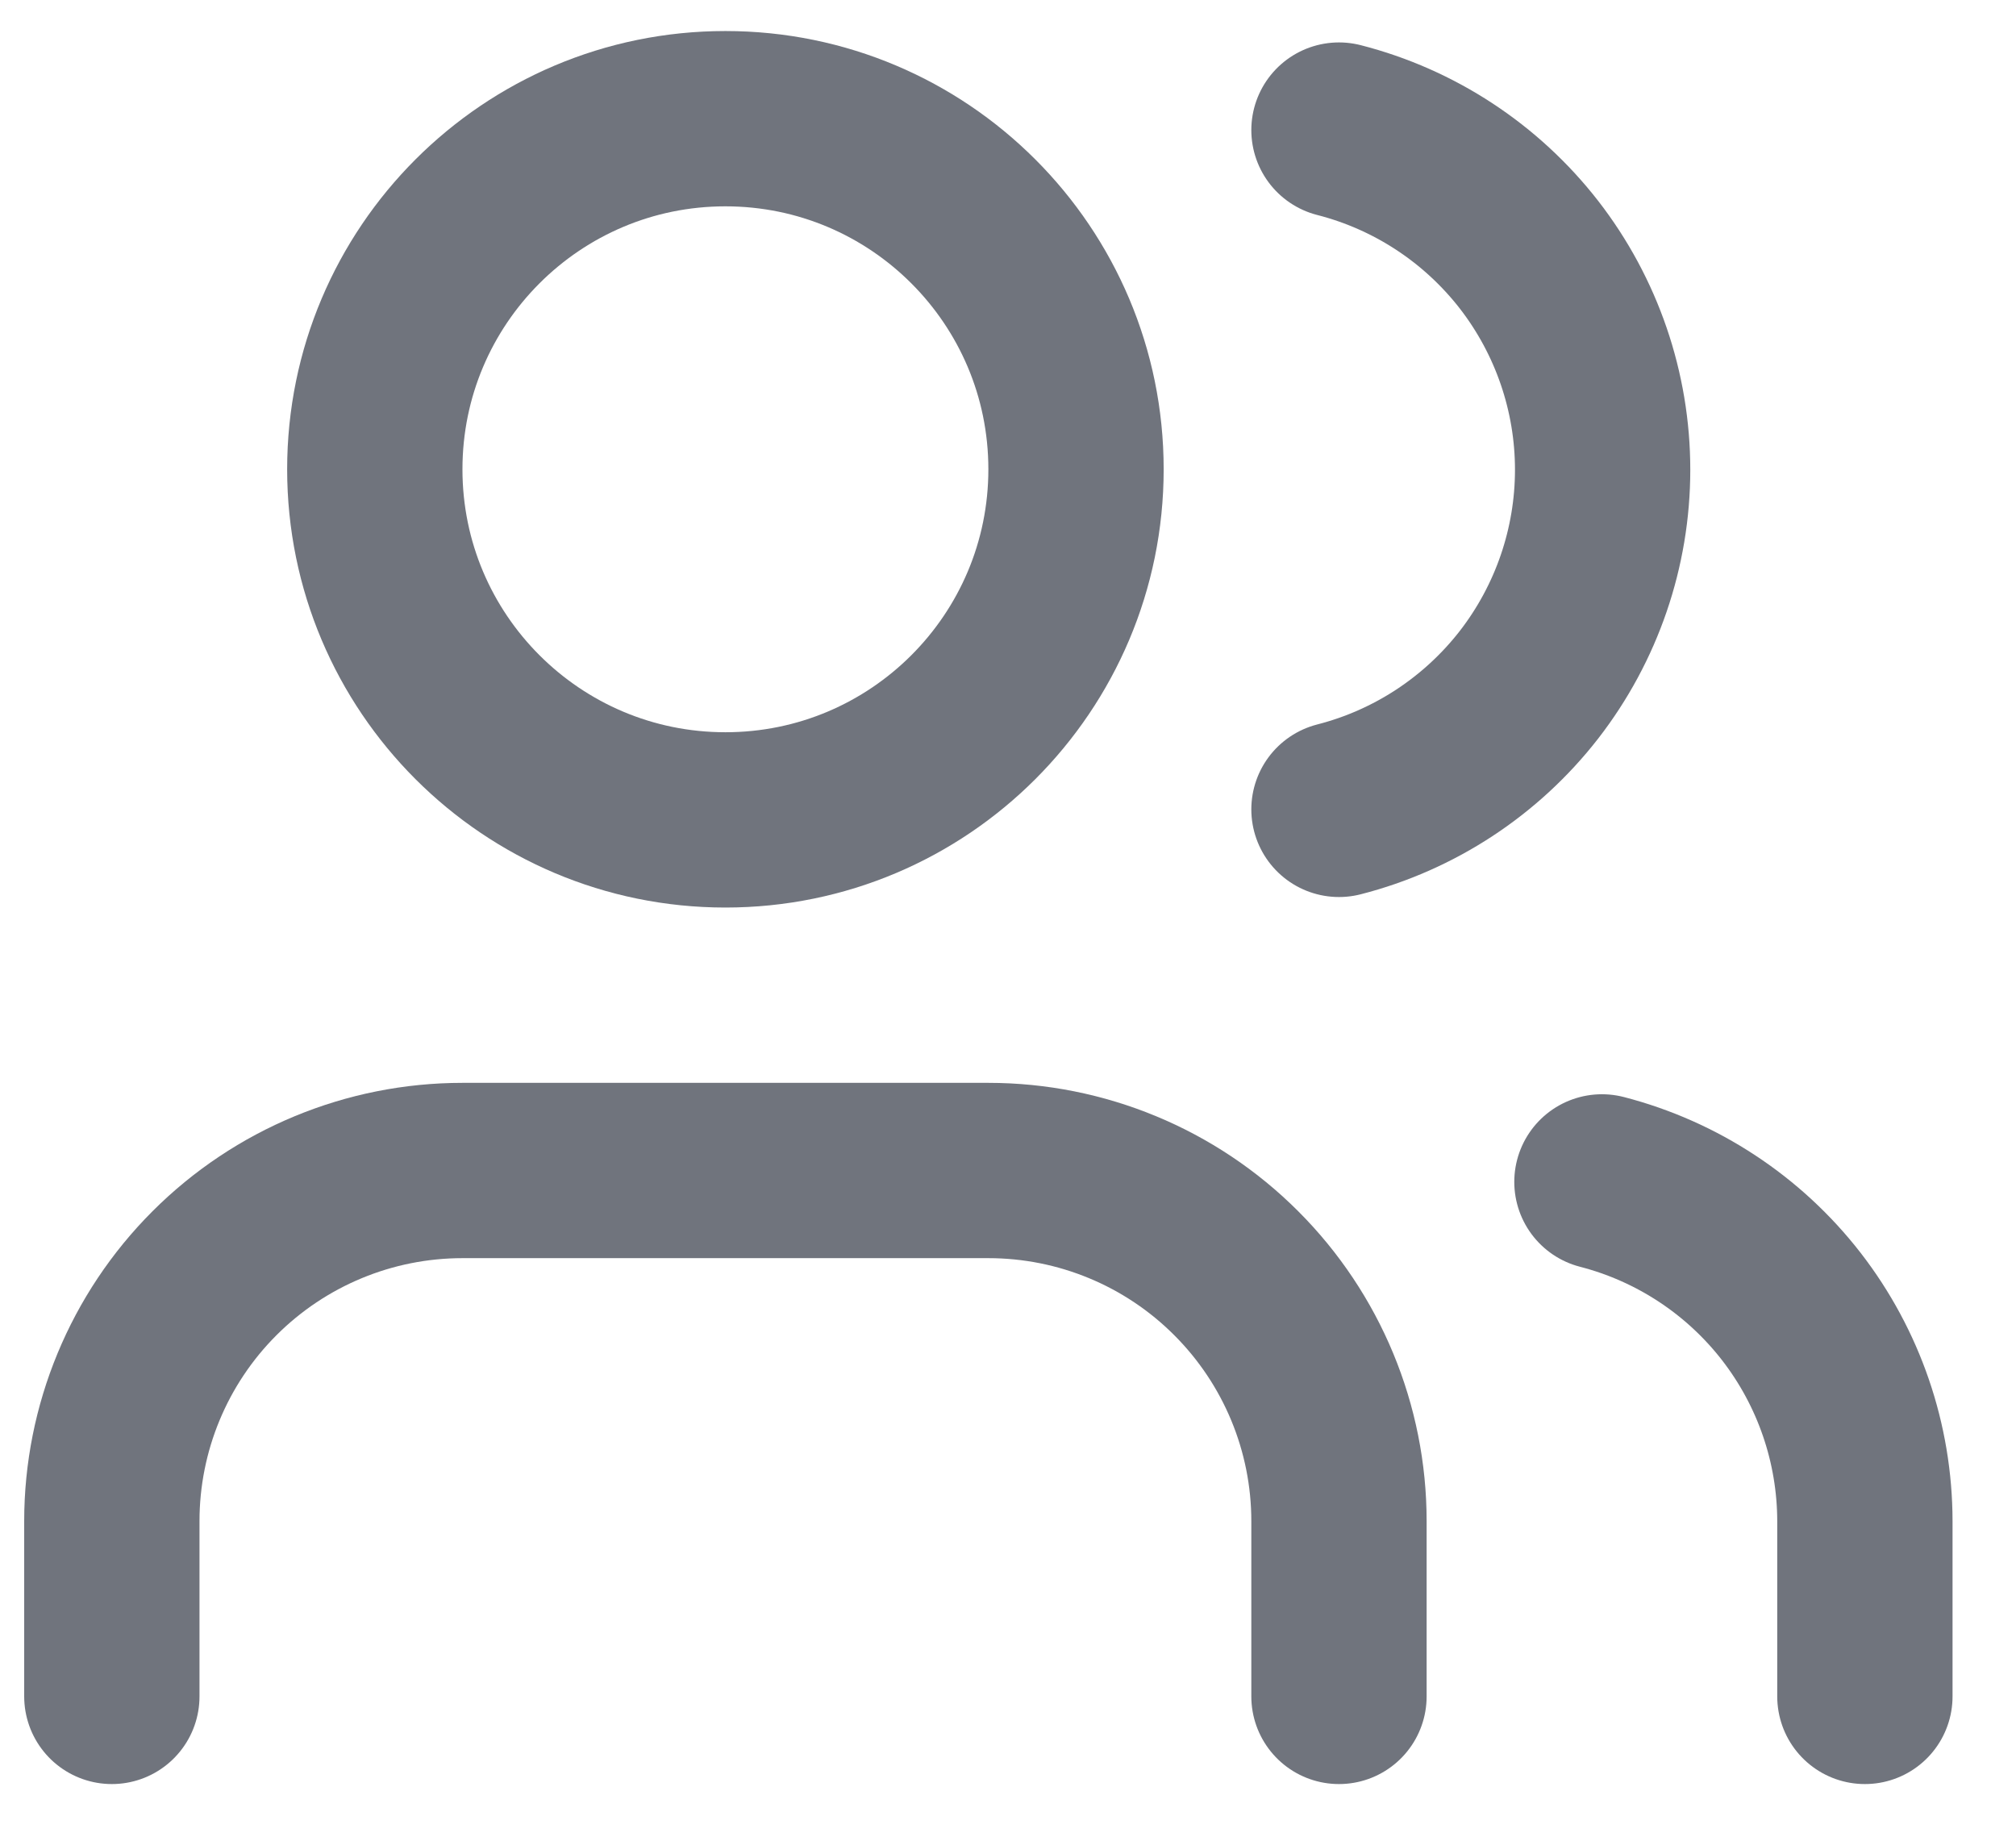
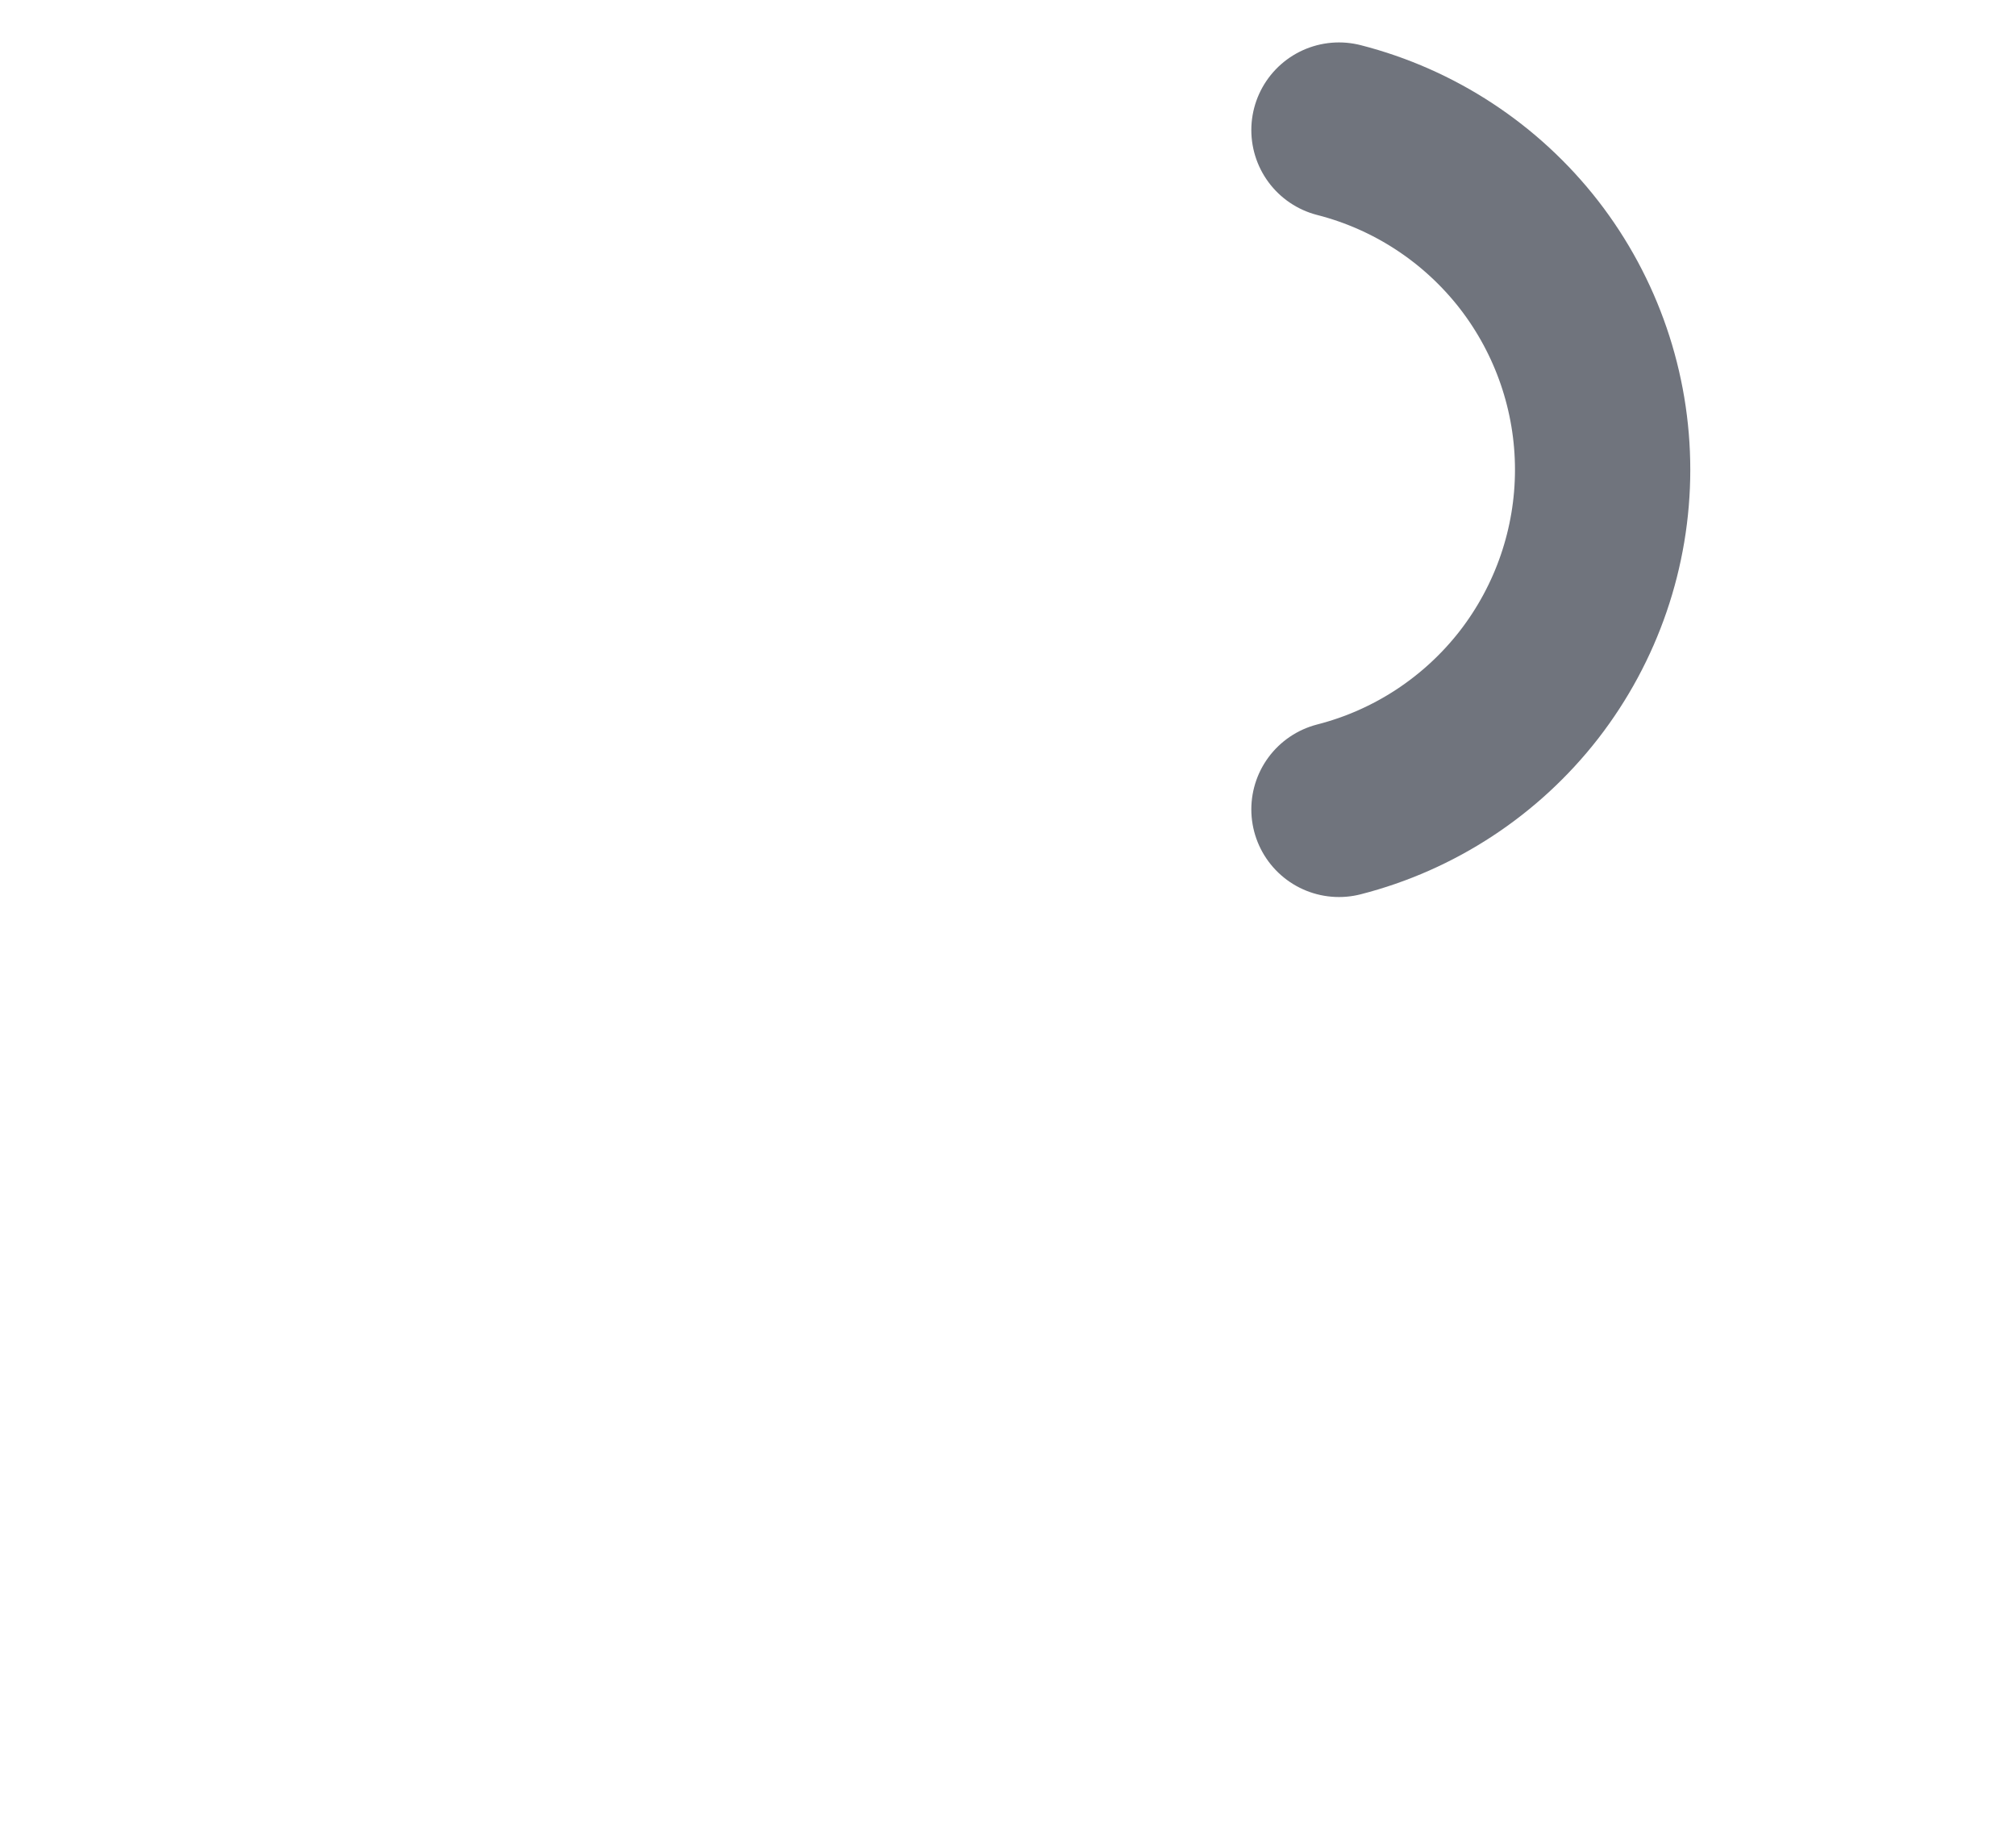
<svg xmlns="http://www.w3.org/2000/svg" width="23" height="21" viewBox="0 0 23 21" fill="none">
  <g opacity="0.6">
-     <path d="M15.276 19.354V17.354C15.276 16.293 14.854 15.276 14.104 14.526C13.354 13.775 12.337 13.354 11.276 13.354H5.276C4.215 13.354 3.198 13.775 2.447 14.526C1.697 15.276 1.276 16.293 1.276 17.354V19.354" stroke="#111827" stroke-width="2" stroke-linecap="round" stroke-linejoin="round" />
-     <path d="M8.276 9.354C10.485 9.354 12.276 7.563 12.276 5.354C12.276 3.145 10.485 1.354 8.276 1.354C6.067 1.354 4.276 3.145 4.276 5.354C4.276 7.563 6.067 9.354 8.276 9.354Z" stroke="#111827" stroke-width="2" stroke-linecap="round" stroke-linejoin="round" />
-     <path d="M21.276 19.354V17.354C21.275 16.468 20.98 15.607 20.437 14.906C19.894 14.206 19.134 13.706 18.276 13.484" stroke="#111827" stroke-width="2" stroke-linecap="round" stroke-linejoin="round" />
    <path d="M15.276 1.484C16.136 1.704 16.899 2.205 17.444 2.906C17.988 3.608 18.284 4.471 18.284 5.359C18.284 6.247 17.988 7.11 17.444 7.812C16.899 8.513 16.136 9.014 15.276 9.234" stroke="#111827" stroke-width="2" stroke-linecap="round" stroke-linejoin="round" />
  </g>
</svg>